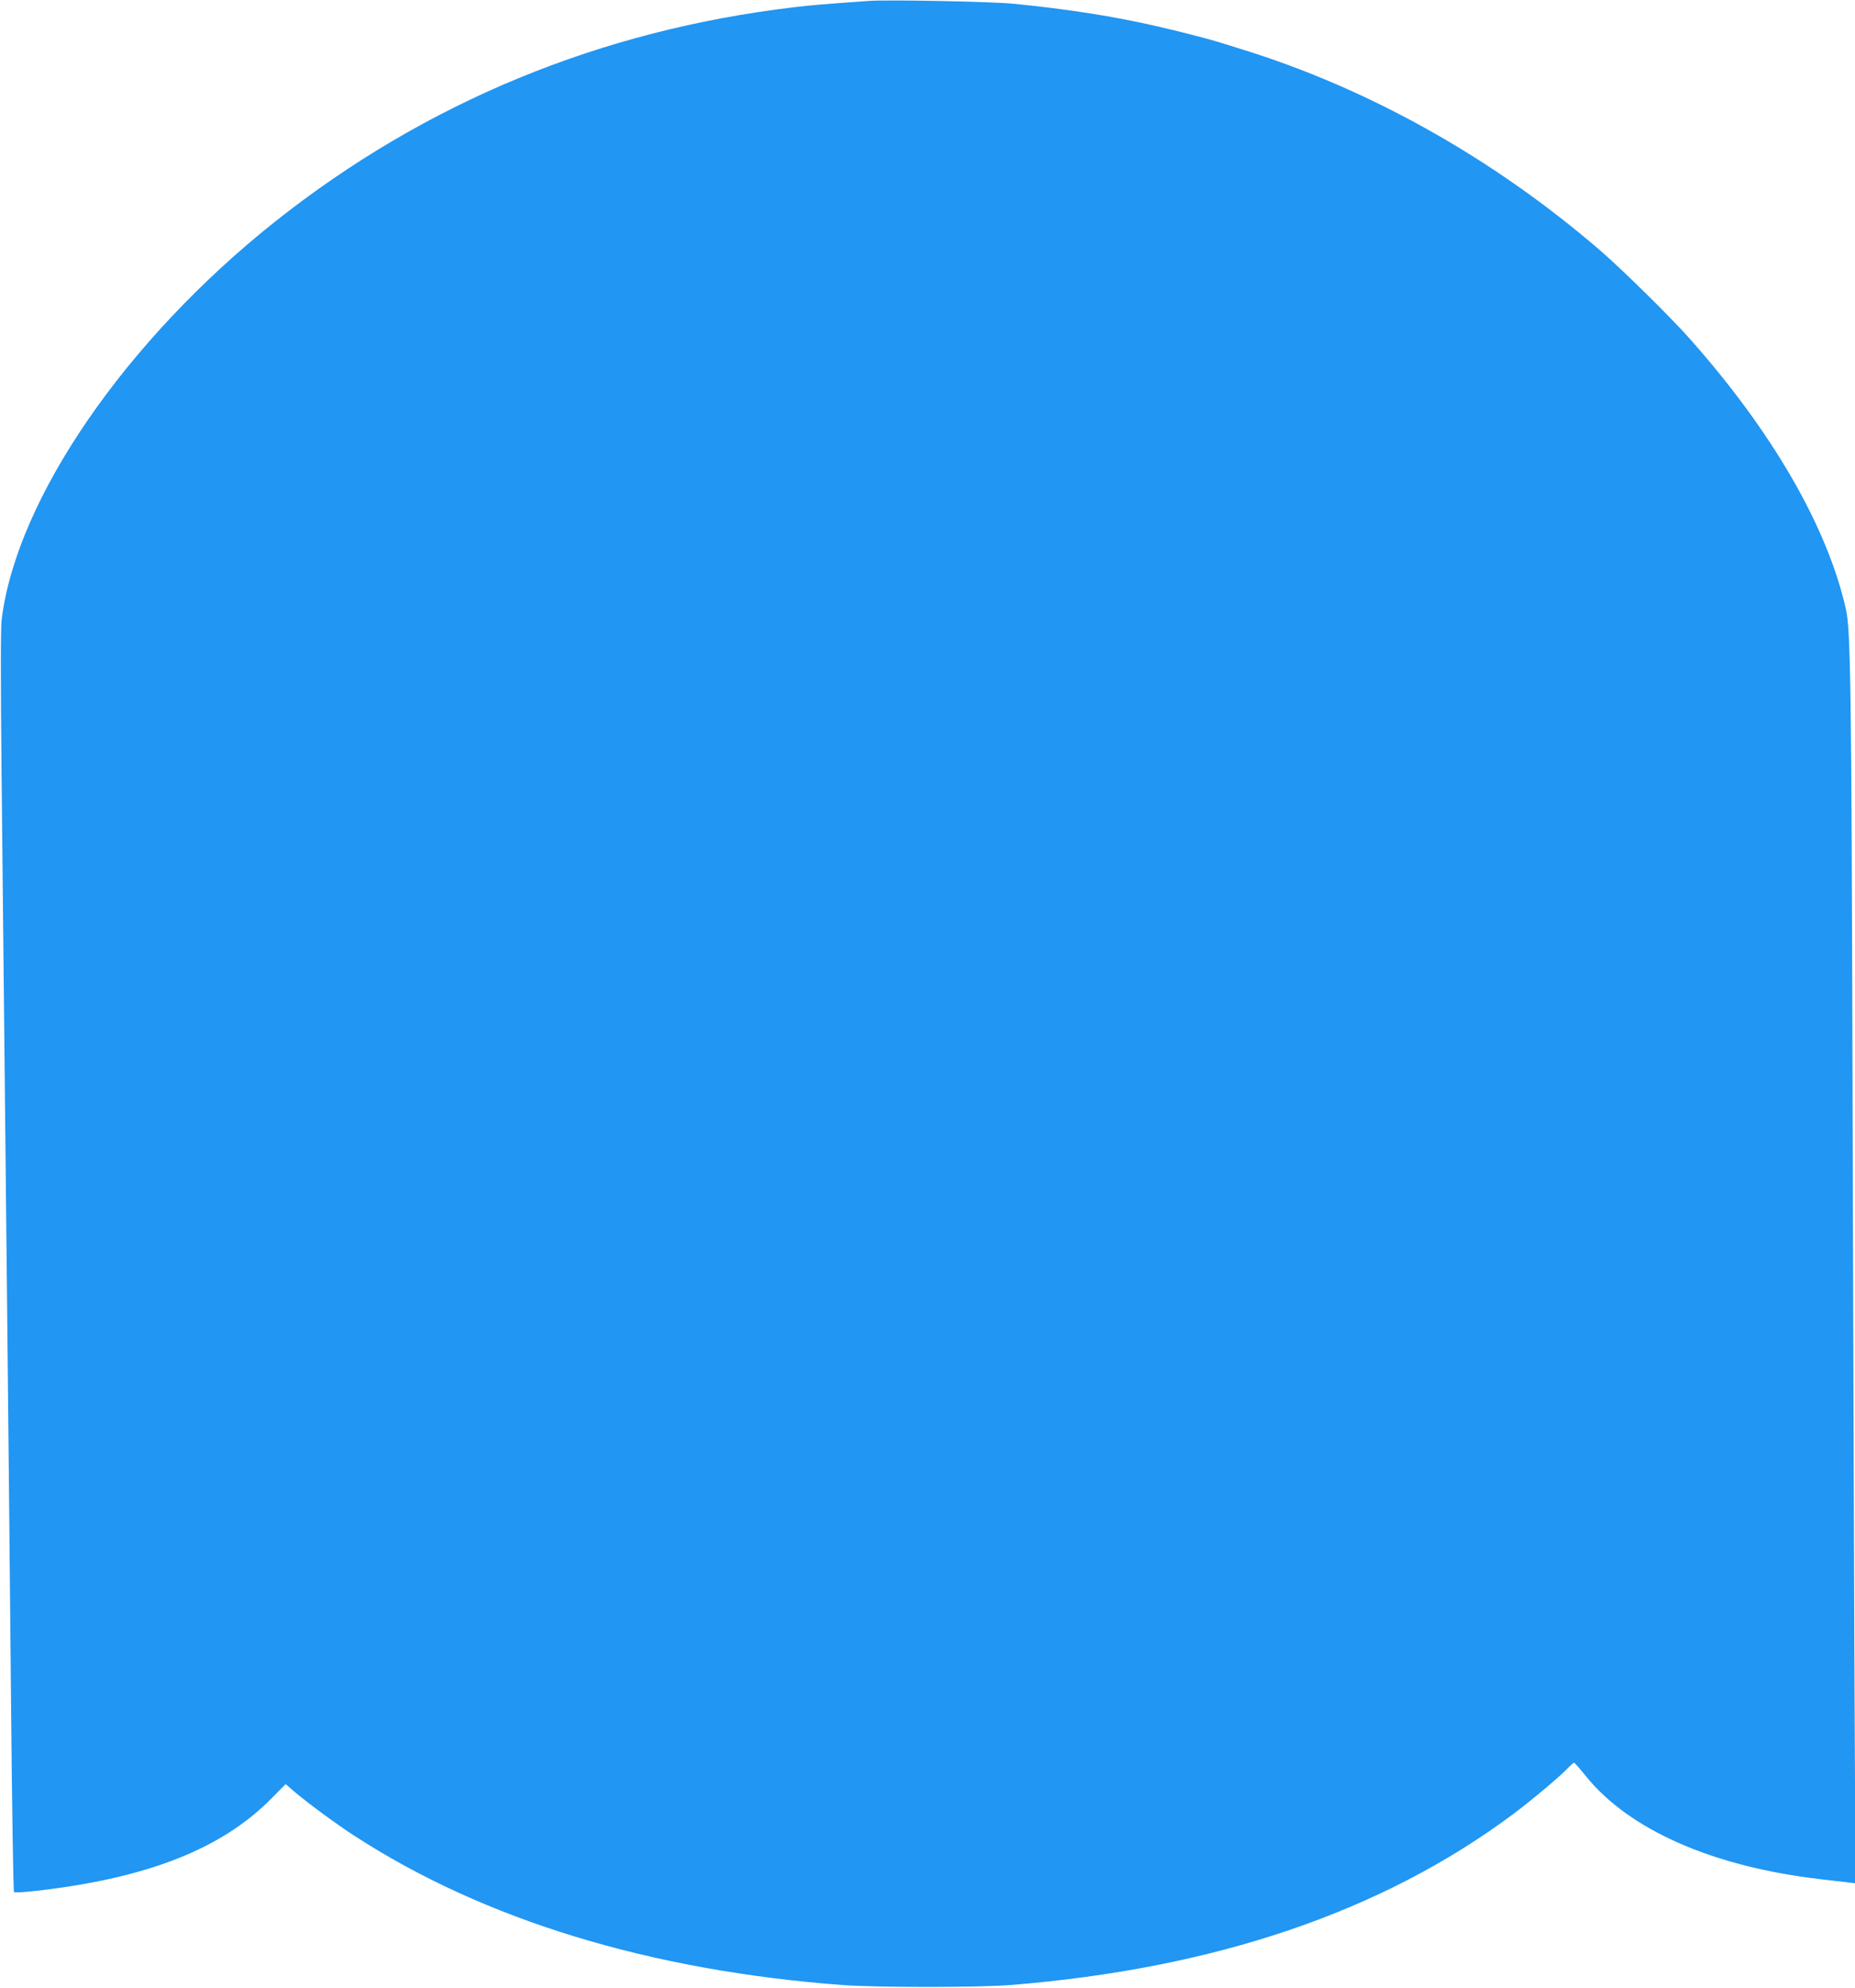
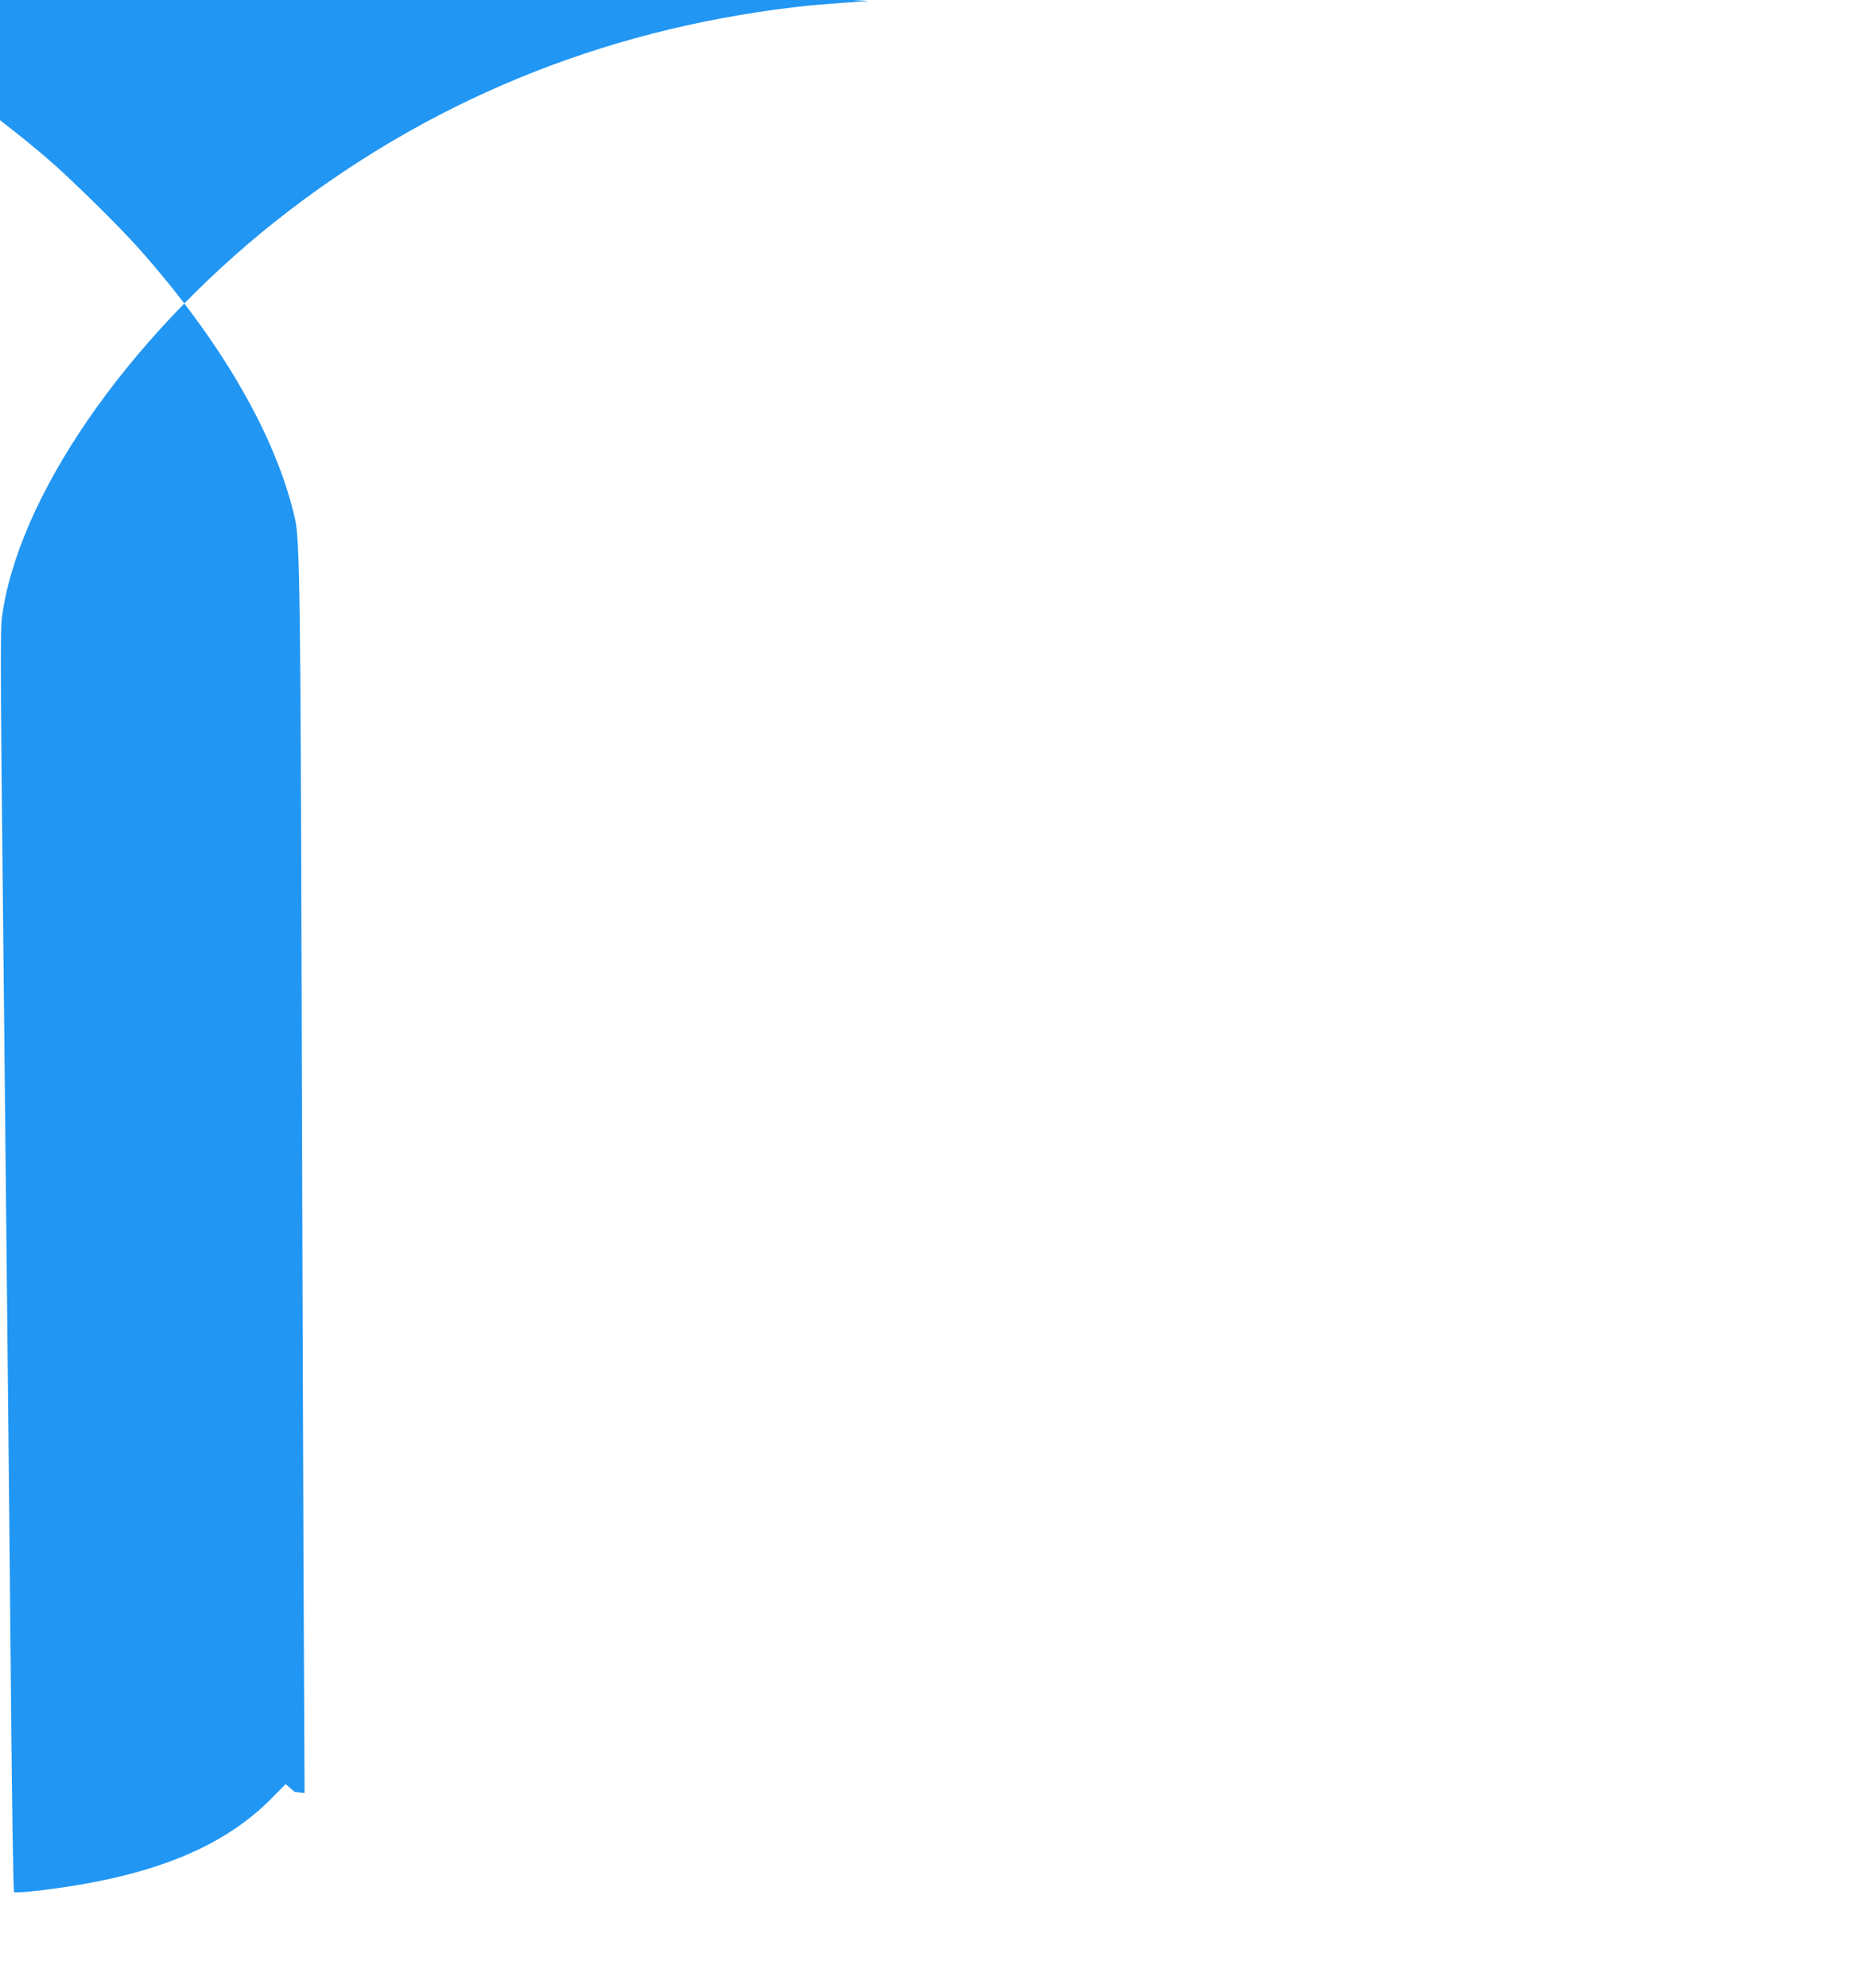
<svg xmlns="http://www.w3.org/2000/svg" version="1.0" width="1195pt" height="1280pt" viewBox="0 0 1195 1280" preserveAspectRatio="xMidYMid meet">
  <g transform="translate(0,1280) scale(0.1,-0.1)" fill="#2196f3" stroke="none">
-     <path d="M5595 12794 c-290 -21 -367 -27 -475 -40 -1254 -148 -2379 -613 -3348 -1381 -962 -764 -1664 -1784 -1761 -2560 -7 -56 -7 -372 -1 -985 5 -497 14 -1362 20 -1923 6 -561 15 -1425 20 -1920 5 -495 15 -1453 21 -2130 6 -676 15 -1234 19 -1238 4 -5 70 -1 146 8 715 82 1194 270 1515 597 l89 90 58 -50 c81 -69 269 -208 387 -284 834 -541 1904 -867 3145 -960 224 -16 864 -16 1075 0 1319 105 2400 472 3243 1101 120 90 303 243 356 300 17 17 33 31 36 31 4 0 37 -38 75 -85 279 -347 817 -584 1510 -665 55 -7 129 -15 164 -19 l64 -8 -7 1511 c-3 831 -9 2485 -12 3676 -7 2501 -12 2882 -42 3015 -119 532 -477 1150 -1012 1750 -121 136 -430 440 -570 561 -687 593 -1492 1045 -2315 1298 -66 21 -140 44 -165 51 -56 17 -245 66 -365 93 -283 66 -589 114 -938 148 -142 14 -812 27 -932 18z" />
+     <path d="M5595 12794 c-290 -21 -367 -27 -475 -40 -1254 -148 -2379 -613 -3348 -1381 -962 -764 -1664 -1784 -1761 -2560 -7 -56 -7 -372 -1 -985 5 -497 14 -1362 20 -1923 6 -561 15 -1425 20 -1920 5 -495 15 -1453 21 -2130 6 -676 15 -1234 19 -1238 4 -5 70 -1 146 8 715 82 1194 270 1515 597 l89 90 58 -50 l64 -8 -7 1511 c-3 831 -9 2485 -12 3676 -7 2501 -12 2882 -42 3015 -119 532 -477 1150 -1012 1750 -121 136 -430 440 -570 561 -687 593 -1492 1045 -2315 1298 -66 21 -140 44 -165 51 -56 17 -245 66 -365 93 -283 66 -589 114 -938 148 -142 14 -812 27 -932 18z" />
  </g>
</svg>